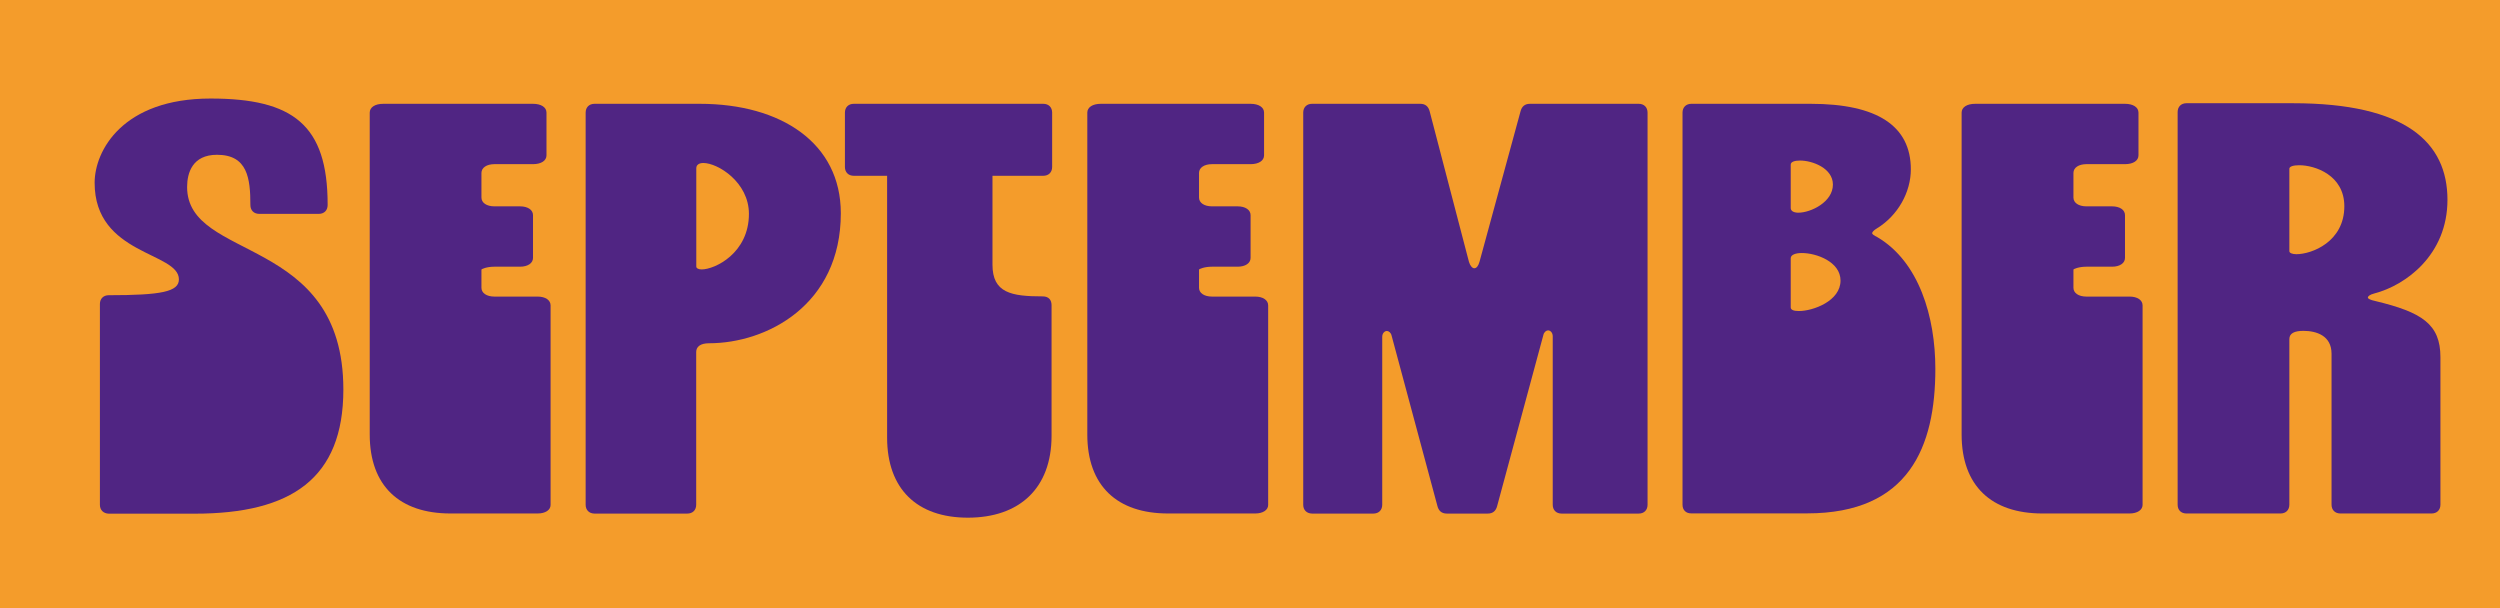
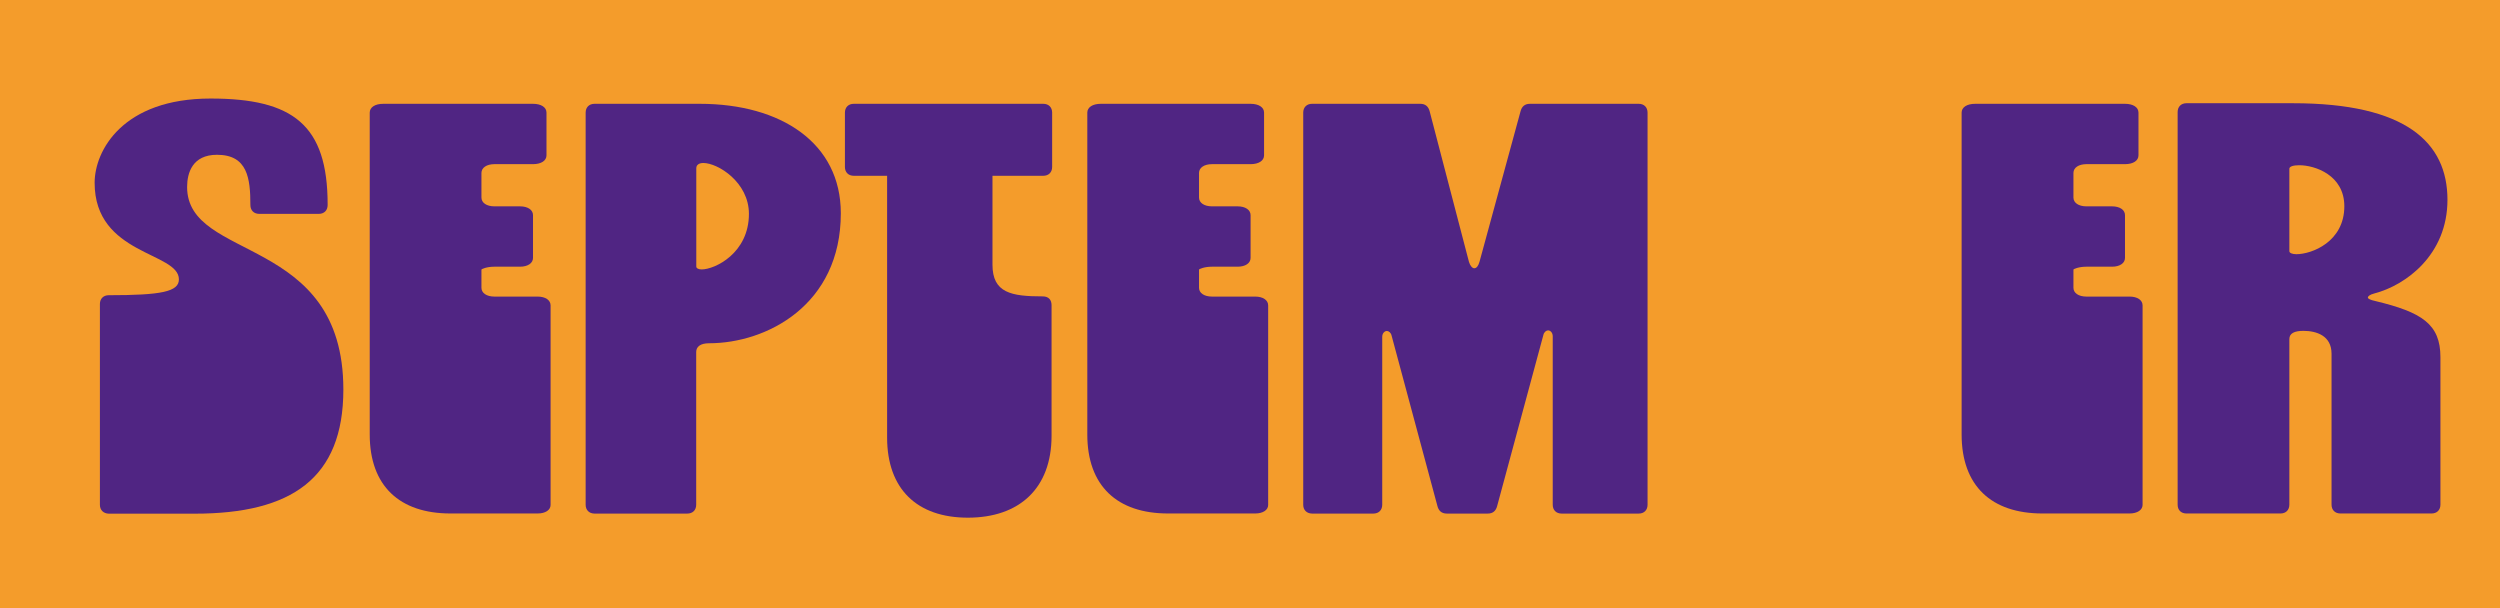
<svg xmlns="http://www.w3.org/2000/svg" version="1.1" id="Ebene_1" x="0px" y="0px" viewBox="0 0 2560 623" style="enable-background:new 0 0 2560 623;" xml:space="preserve">
  <style type="text/css">
	.st0{fill:#F49C2B;}
	.st1{enable-background:new    ;}
	.st2{fill:#502583;}
</style>
  <rect y="0" class="st0" width="2560" height="623" />
  <g class="st1">
    <path class="st2" d="M102.3,516.9V311.3c0-5.4,3.6-9,9-9c53.9,0,71.9-3.6,71.9-16.2c0-28.2-86.3-24.6-86.3-98.9   c0-33,28.8-86.3,118.7-86.3c84.5,0,119.9,27,119.9,108.5v0.6c0,5.4-3.6,9-9,9h-61.1c-5.4,0-9-3.6-9-9c0-27.6-3-51.5-34.2-51.5   c-25.2,0-30.6,18.6-30.6,33c0,76.7,160,48.5,160,207.4c0,91.1-53.3,127.1-152.2,127.1h-88.1C105.9,525.8,102.3,522.3,102.3,516.9z" />
    <path class="st2" d="M550.6,525.8h-89.3c-52.1,0-82.7-28.2-82.7-80.9V115.3c0-5.4,5.4-9,13.8-9h153.4c8.4,0,13.8,3.6,13.8,9v43.8   c0,5.4-5.4,9-13.8,9h-39.6c-7.8,0-13.2,3.6-13.2,9v25.2c0,5.4,5.4,9,13.2,9h26.4c7.8,0,13.2,3.6,13.2,9v43.8c0,5.4-5.4,9-13.2,9   h-26.4c-7.8,0-13.2,2.4-13.2,3v18.6c0,5.4,5.4,9,13.2,9h44.4c7.8,0,13.2,3.6,13.2,9v204.4C563.8,522.3,558.4,525.8,550.6,525.8z" />
  </g>
  <g class="st1">
    <path class="st2" d="M599.7,516.9V115.3c0-5.4,3.6-9,9-9h107.9c83.3,0,144.4,40.2,144.4,112.1c0,94.1-76.1,133.1-134.9,133.1   c-9,0-13.2,3.6-13.2,9v156.4c0,5.4-3.6,9-9,9h-95.3C603.3,525.8,599.7,522.3,599.7,516.9z M718.4,275.9c13.8,0,48.5-16.8,48.5-56.9   c0-32.4-31.8-52.1-46.7-52.1c-4.2,0-7.2,1.8-7.2,5.4v100.7C713,274.7,715.4,275.9,718.4,275.9z" />
  </g>
  <g class="st1">
    <path class="st2" d="M1016.3,271.1c0,28.8,19.2,32.4,51.5,32.4c6,0,9,3.6,9,9v133.7c0,53.9-33,83.9-85.7,83.9   c-52.1,0-82.7-29.4-82.7-82.1V180h-34.2c-5.4,0-9-3.6-9-9v-55.7c0-5.4,3.6-9,9-9h194.2c5.4,0,9,3.6,9,9V171c0,5.4-3.6,9-9,9h-52.1   V271.1z" />
    <path class="st2" d="M1285.4,525.8h-89.3c-52.1,0-82.7-28.2-82.7-80.9V115.3c0-5.4,5.4-9,13.8-9h153.4c8.4,0,13.8,3.6,13.8,9v43.8   c0,5.4-5.4,9-13.8,9H1241c-7.8,0-13.2,3.6-13.2,9v25.2c0,5.4,5.4,9,13.2,9h26.4c7.8,0,13.2,3.6,13.2,9v43.8c0,5.4-5.4,9-13.2,9   H1241c-7.8,0-13.2,2.4-13.2,3v18.6c0,5.4,5.4,9,13.2,9h44.4c7.8,0,13.2,3.6,13.2,9v204.4C1298.6,522.3,1293.2,525.8,1285.4,525.8z" />
    <path class="st2" d="M1334.5,516.9V115.3c0-5.4,3.6-9,9-9h110.9c5.4,0,8.4,3,9.6,7.8l40.2,154c1.2,4.2,3.6,6.6,5.4,6.6   c2.4,0,4.2-2.4,5.4-6.6l42-154c1.2-4.8,4.2-7.8,9.6-7.8h111.5c5.4,0,9,3.6,9,9v401.6c0,5.4-3.6,9-9,9h-79.1c-5.4,0-9-3.6-9-9V344.3   c0-3.6-2.4-6-4.8-6c-1.8,0-4.2,1.8-4.8,4.8l-47.3,175c-1.2,4.8-4.2,7.8-9.6,7.8h-42c-5.4,0-8.4-3-9.6-7.8L1425,343.7   c-0.6-3-3-4.8-4.8-4.8c-2.4,0-4.8,2.4-4.8,6v172c0,5.4-3.6,9-9,9h-62.9C1338.1,525.8,1334.5,522.3,1334.5,516.9z" />
-     <path class="st2" d="M1722.9,516.9V115.3c0-5.4,3.6-9,9-9h122.3c68.3,0,102.5,22.8,102.5,67.1c0,23.4-13.2,47.3-34.8,60.5   c-3,1.8-4.8,3.6-4.8,4.8c0,1.2,1.8,2.4,5.4,4.2c42.6,25.2,59.3,81.5,59.3,134.8c0,79.7-27,148-131.3,148h-118.7   C1726.5,525.8,1722.9,522.3,1722.9,516.9z M1841.5,217.8c12.6,0,35.4-10.8,35.4-28.8c0-16.8-21-24.6-33.6-24.6   c-5.4,0-9.6,1.2-9.6,4.2V213C1833.7,216,1836.7,217.8,1841.5,217.8z M1842.1,318.5c14.4,0,42.6-10.2,42.6-31.2   c0-19.2-24.6-28.2-39.6-28.2c-6.6,0-11.4,1.8-11.4,5.4v50.3C1833.7,317.3,1836.7,318.5,1842.1,318.5z" />
    <path class="st2" d="M2180.7,525.8h-89.3c-52.1,0-82.7-28.2-82.7-80.9V115.3c0-5.4,5.4-9,13.8-9H2176c8.4,0,13.8,3.6,13.8,9v43.8   c0,5.4-5.4,9-13.8,9h-39.6c-7.8,0-13.2,3.6-13.2,9v25.2c0,5.4,5.4,9,13.2,9h26.4c7.8,0,13.2,3.6,13.2,9v43.8c0,5.4-5.4,9-13.2,9   h-26.4c-7.8,0-13.2,2.4-13.2,3v18.6c0,5.4,5.4,9,13.2,9h44.4c7.8,0,13.2,3.6,13.2,9v204.4C2193.9,522.3,2188.5,525.8,2180.7,525.8z   " />
    <path class="st2" d="M2229.9,516.9V114.7c0-5.4,3.6-9,9-9H2348c115.7,0,158.2,40.2,158.2,98.9c0,56.3-42.6,87.5-74.9,95.9   c-4.8,1.2-6.6,3-6.6,4.2c0,1.2,2.4,2.4,7.8,3.6c47.3,11.4,66.5,23.4,66.5,57.5v151c0,5.4-3.6,9-9,9h-93.5c-5.4,0-9-3.6-9-9V362.2   c0-18.6-15.6-23.4-28.8-23.4c-9,0-14.4,2.4-14.4,8.4v169.6c0,5.4-3.6,9-9,9h-96.5C2233.5,525.8,2229.9,522.3,2229.9,516.9z    M2351.5,260.3c15.6,0,49.1-12.6,49.1-49.1c0-31.8-30-42-46.1-42c-6,0-10.2,1.2-10.2,3.6v84.5   C2344.4,259.1,2347.4,260.3,2351.5,260.3z" />
  </g>
</svg>